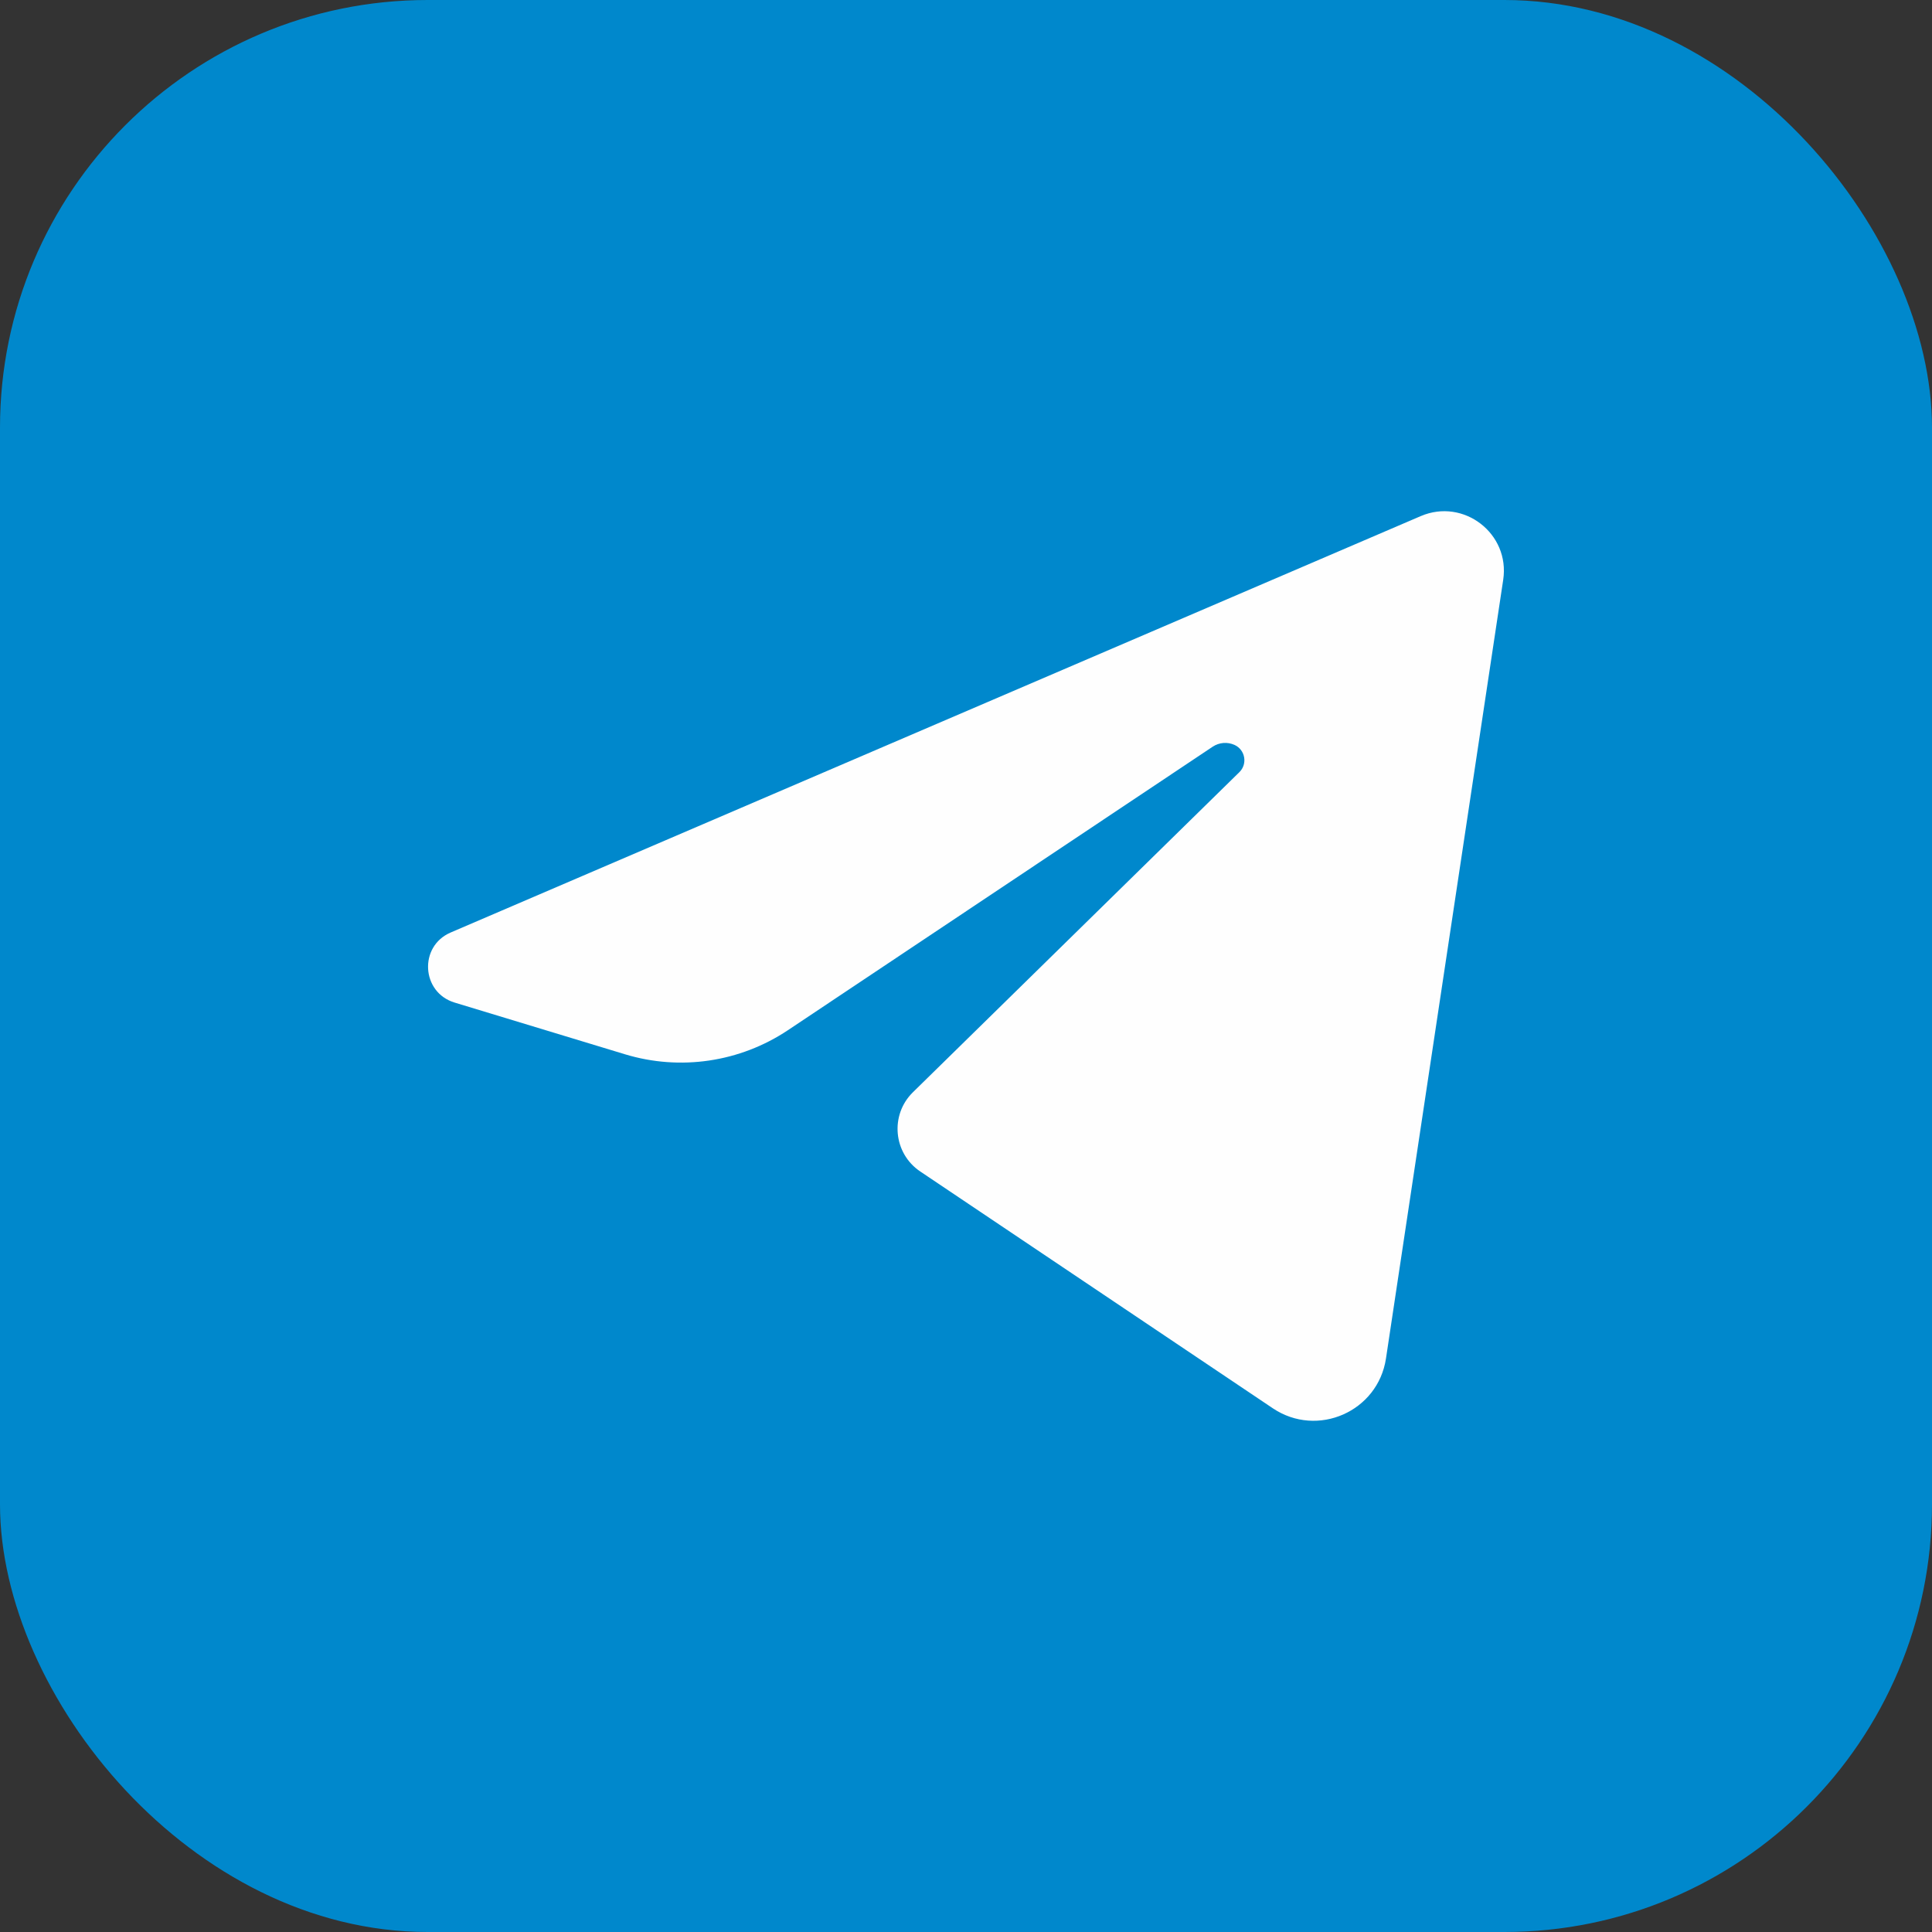
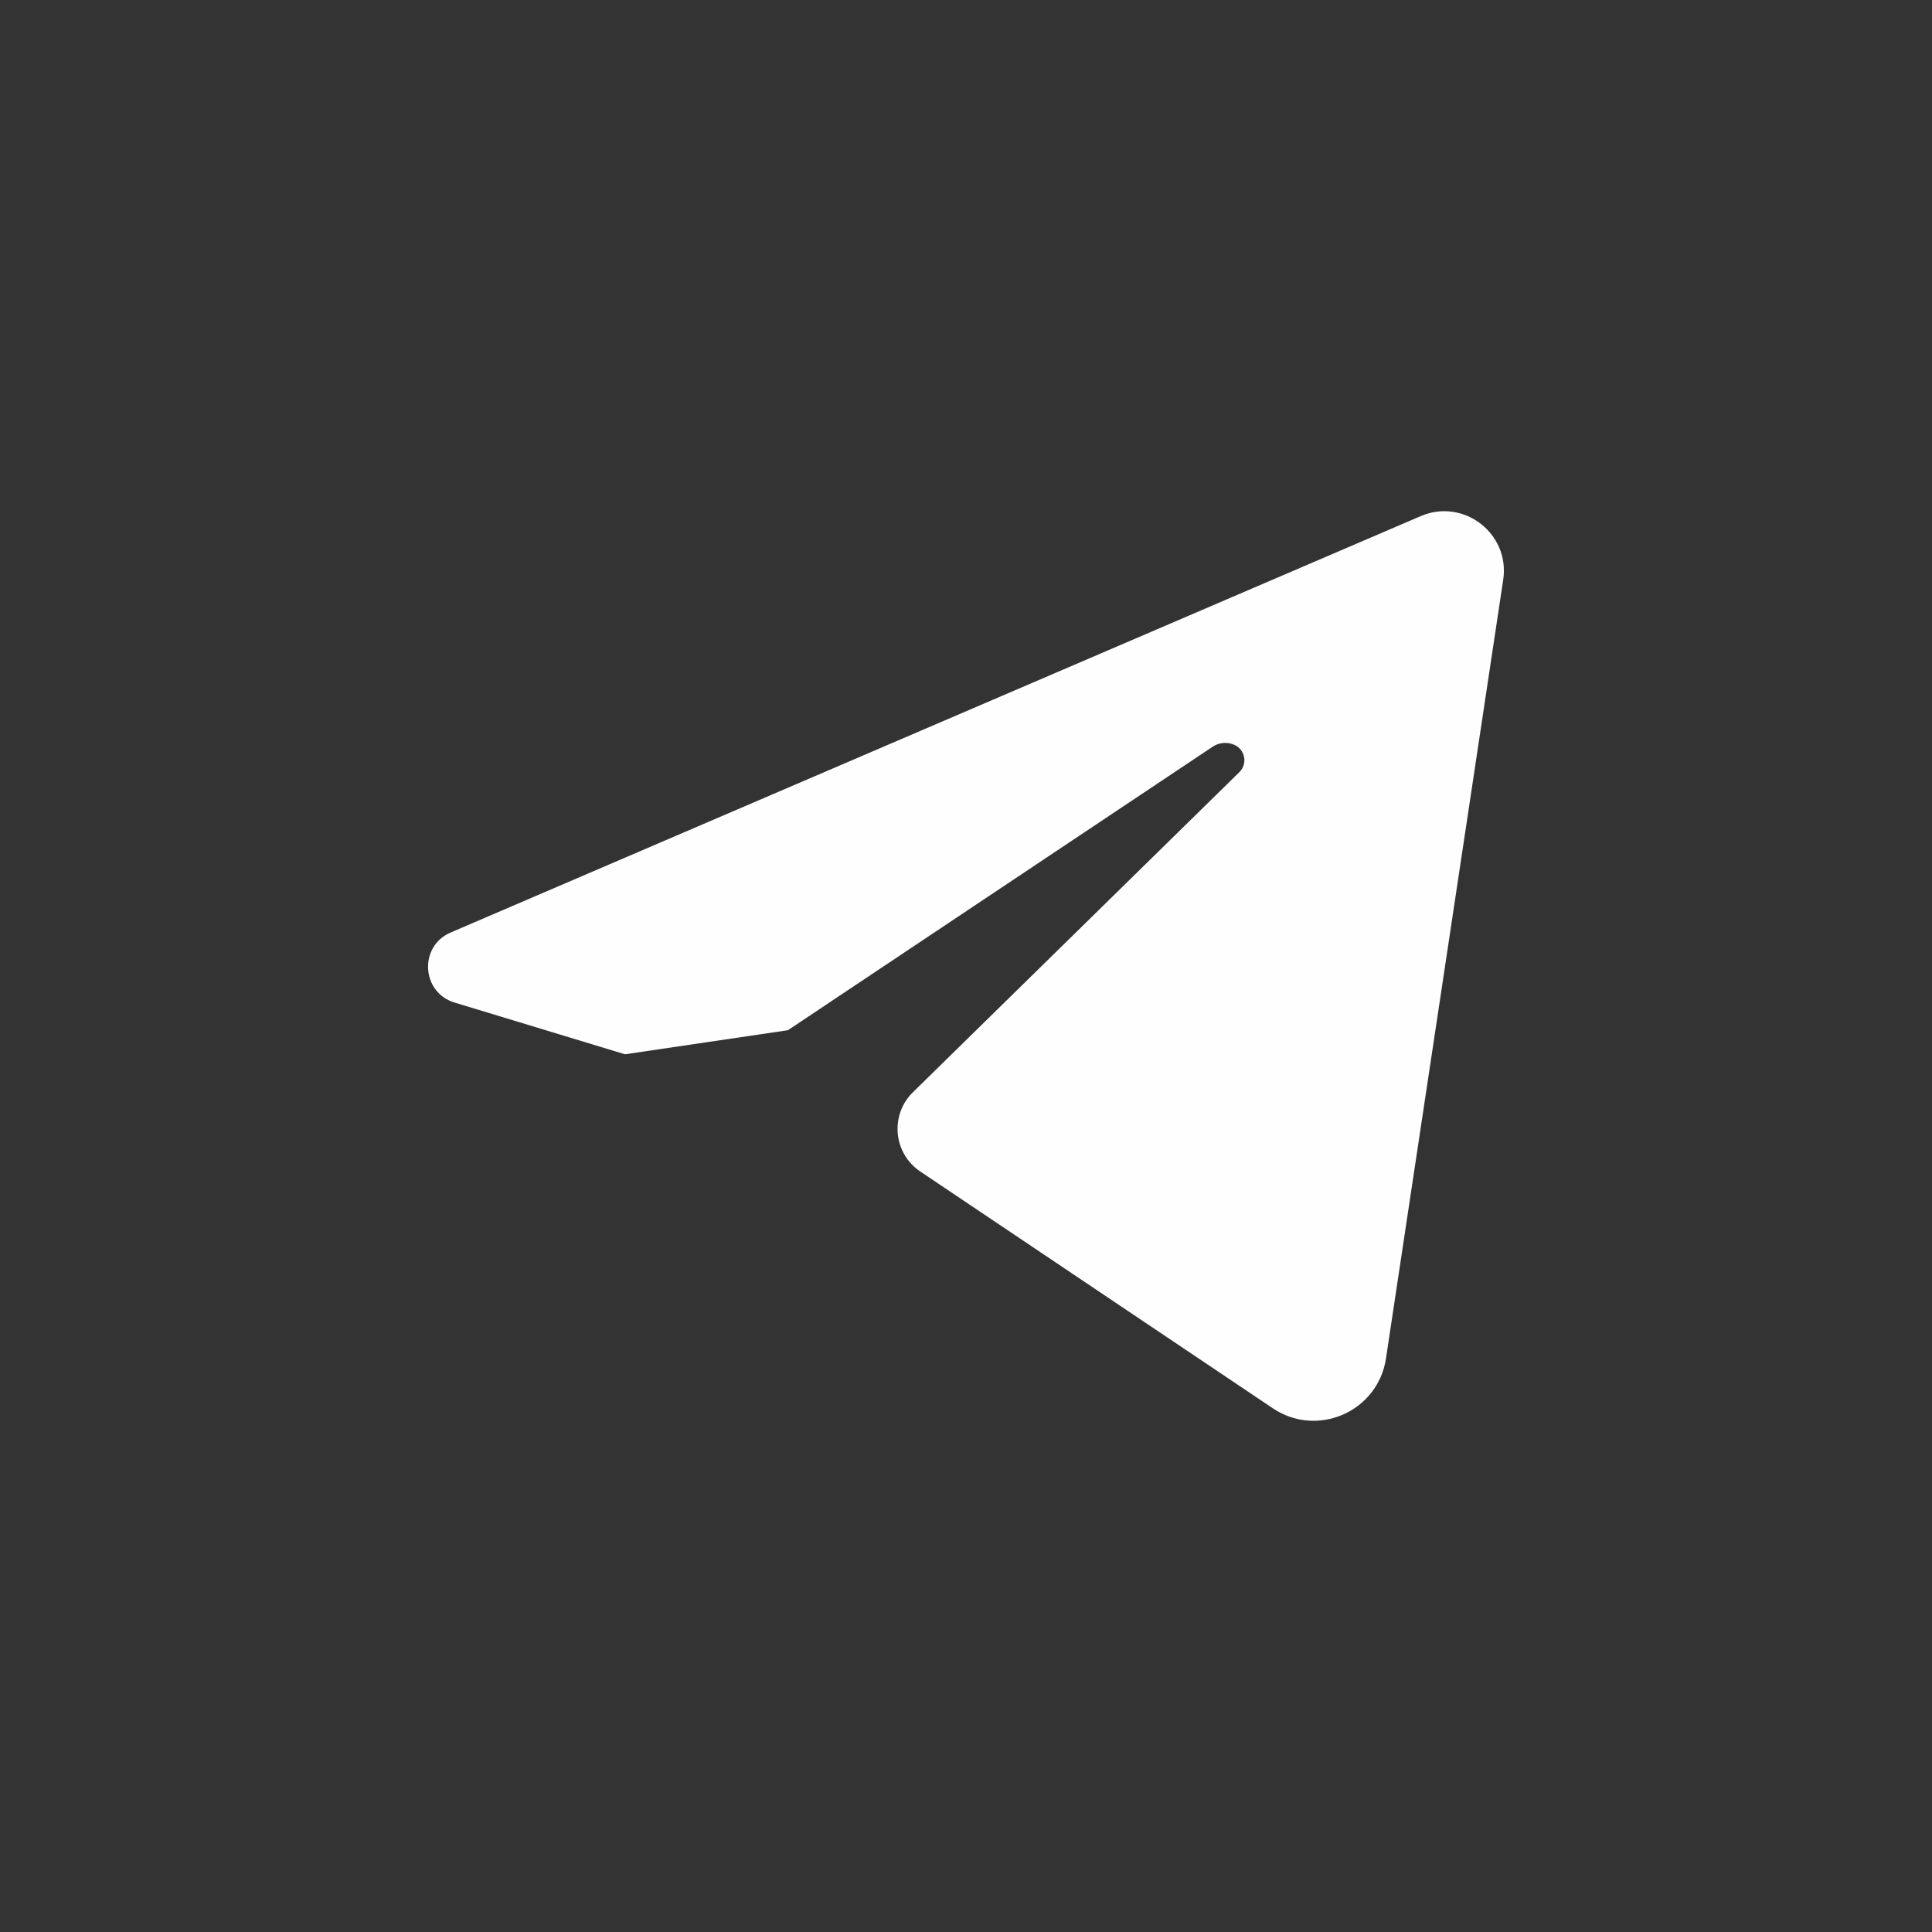
<svg xmlns="http://www.w3.org/2000/svg" xml:space="preserve" width="598px" height="598px" style="shape-rendering:geometricPrecision; text-rendering:geometricPrecision; image-rendering:optimizeQuality; fill-rule:evenodd; clip-rule:evenodd" viewBox="0 0 321.92 321.92">
  <rect x="0" y="0" width="321.92" height="321.92" fill="#333333" stroke="none" />
  <defs>
    <style type="text/css">  .fil0 {fill:#0088CC} .fil1 {fill:#FEFEFE;fill-rule:nonzero}  </style>
  </defs>
  <g id="Слой_x0020_1">
-     <rect class="fil0" width="321.92" height="321.92" rx="71.26" ry="71.26" />
-     <path class="fil1" d="M104.14 175.67l-28.4 -8.62c-5.55,-1.69 -5.98,-9.38 -0.65,-11.67l161.63 -69.38c7.16,-3.07 14.92,2.91 13.75,10.62l-19.53 129.73c-1.33,8.85 -11.42,13.29 -18.85,8.31l-58.75 -39.46c-4.5,-3.02 -5.09,-9.42 -1.22,-13.21l54.39 -53.33c1.4,-1.37 0.98,-3.73 -0.81,-4.54 -1.18,-0.53 -2.56,-0.42 -3.64,0.3l-70.78 47.24c-7.99,5.33 -17.95,6.8 -27.14,4.01z" />
+     <path class="fil1" d="M104.14 175.67l-28.4 -8.62c-5.55,-1.69 -5.98,-9.38 -0.65,-11.67l161.63 -69.38c7.16,-3.07 14.92,2.91 13.75,10.62l-19.53 129.73c-1.33,8.85 -11.42,13.29 -18.85,8.31l-58.75 -39.46c-4.5,-3.02 -5.09,-9.42 -1.22,-13.21l54.39 -53.33c1.4,-1.37 0.98,-3.73 -0.81,-4.54 -1.18,-0.53 -2.56,-0.42 -3.64,0.3l-70.78 47.24z" />
  </g>
</svg>